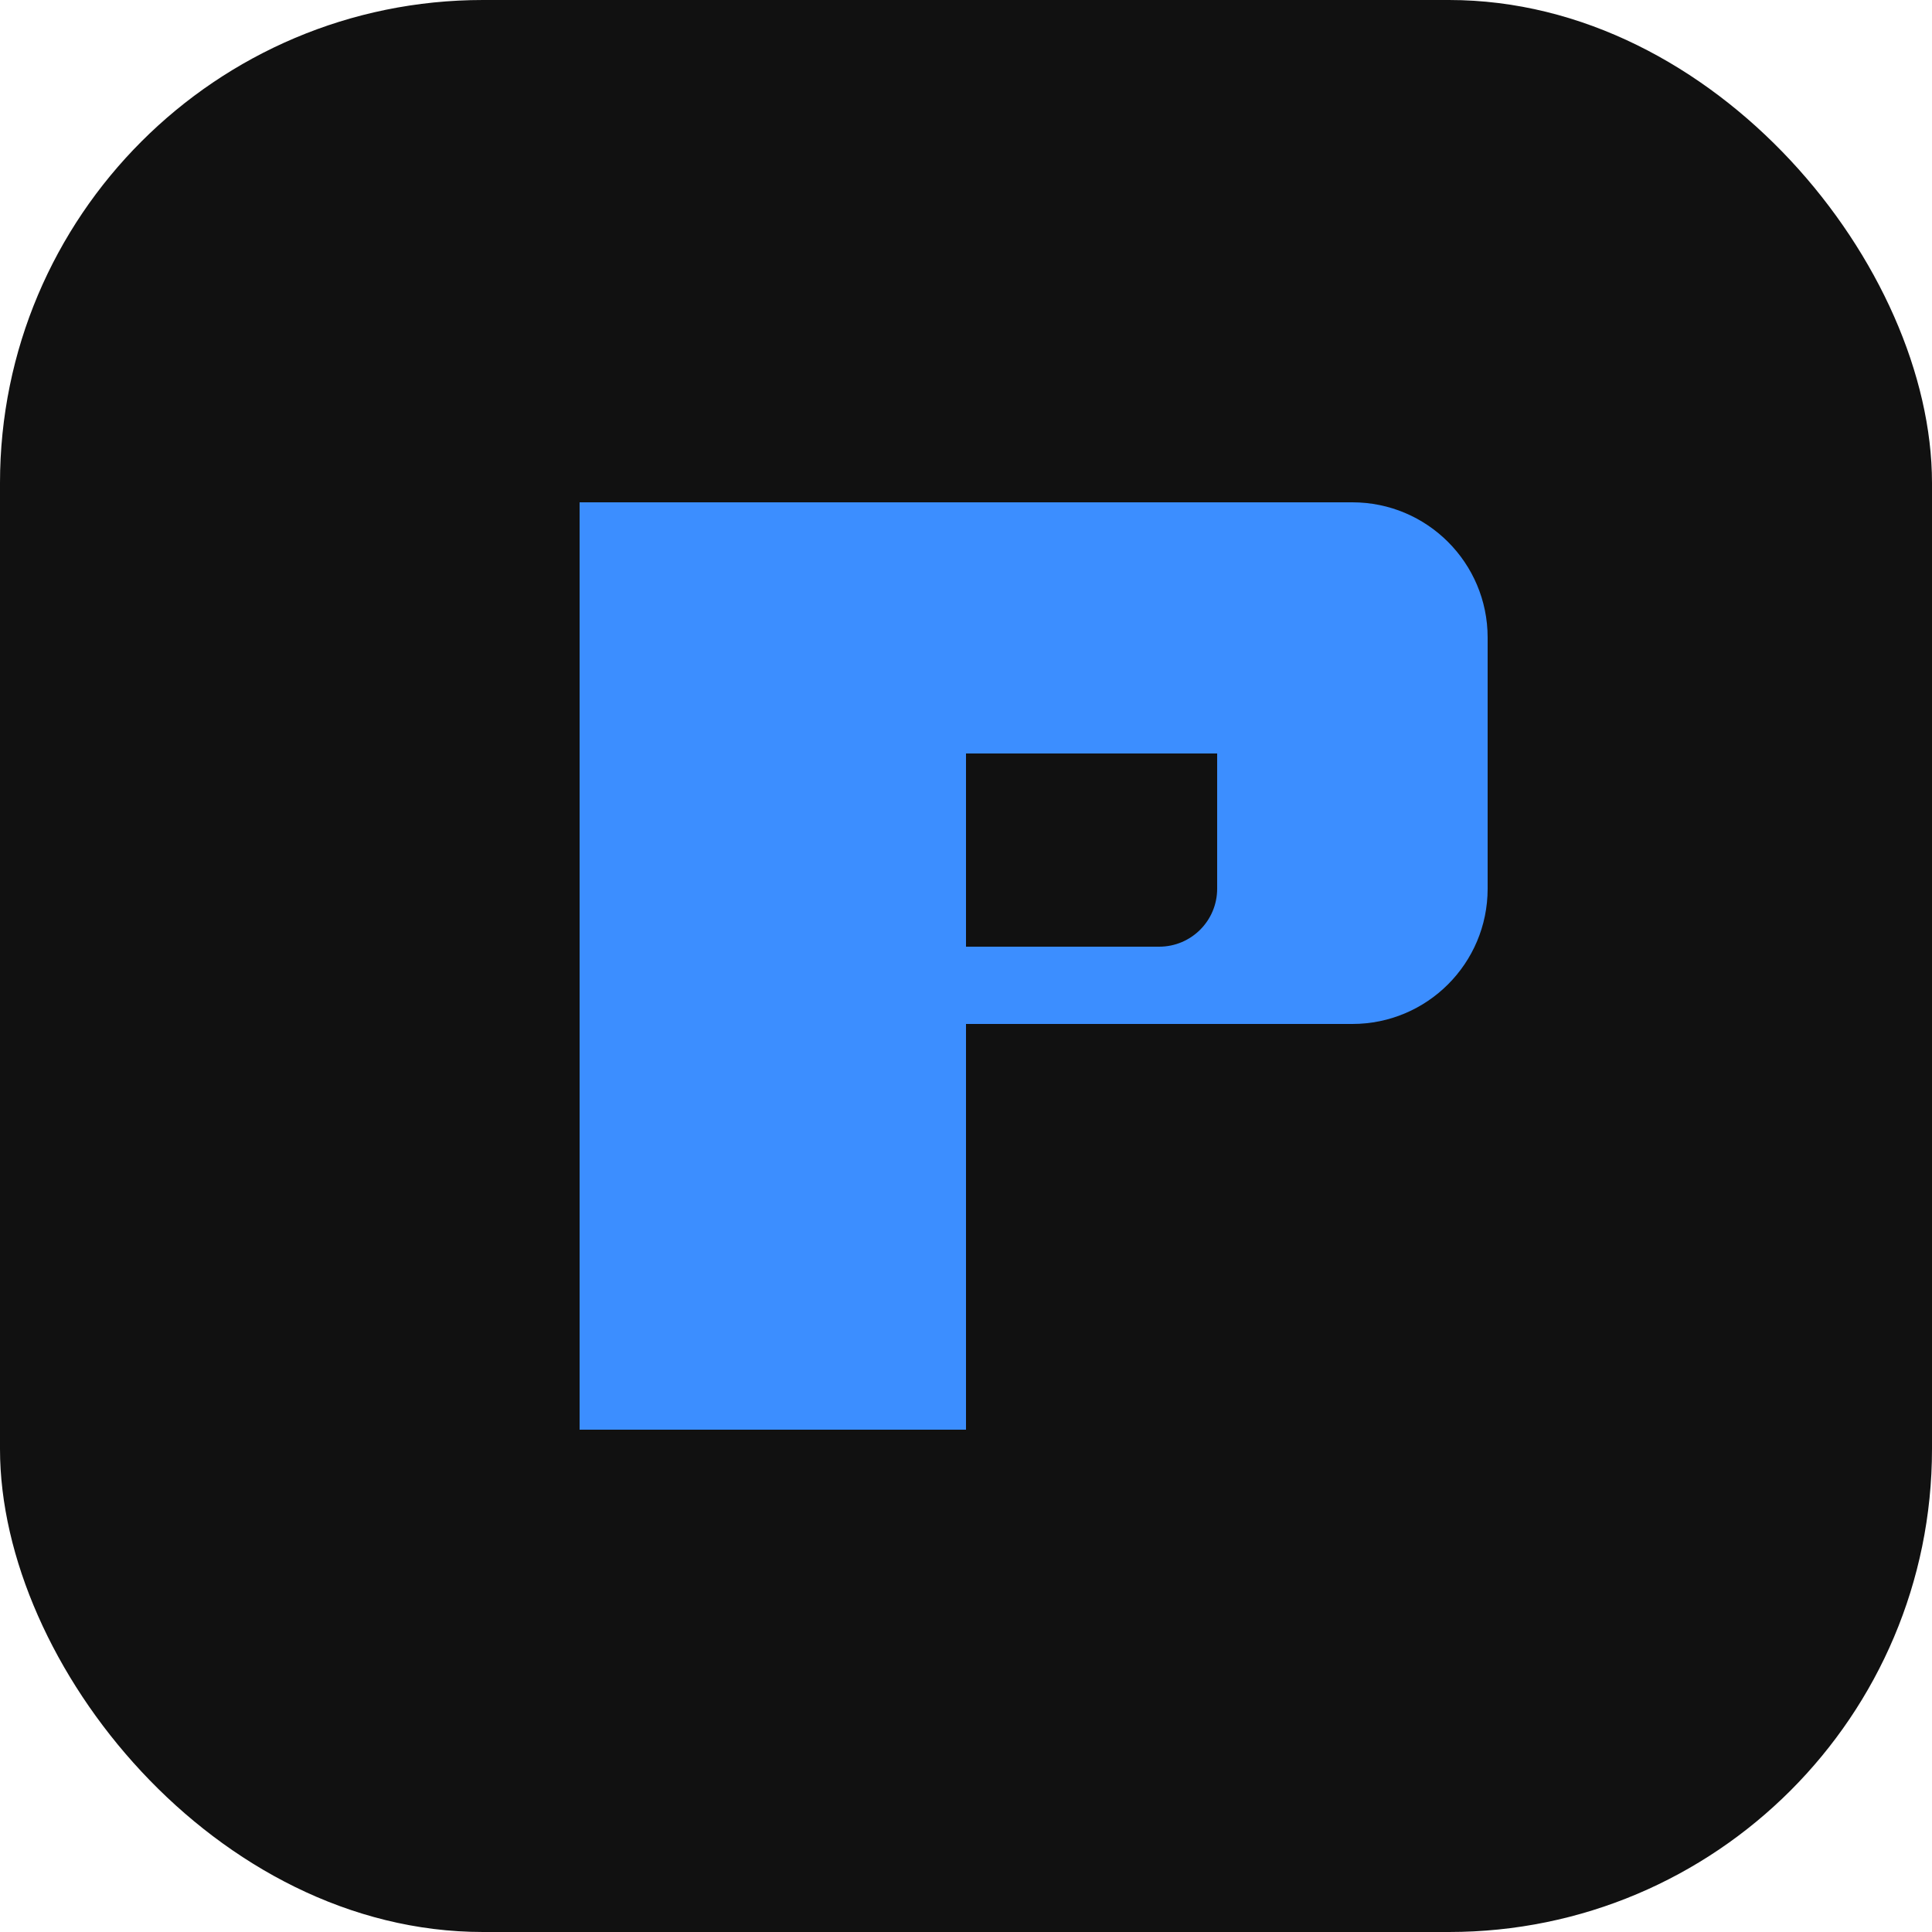
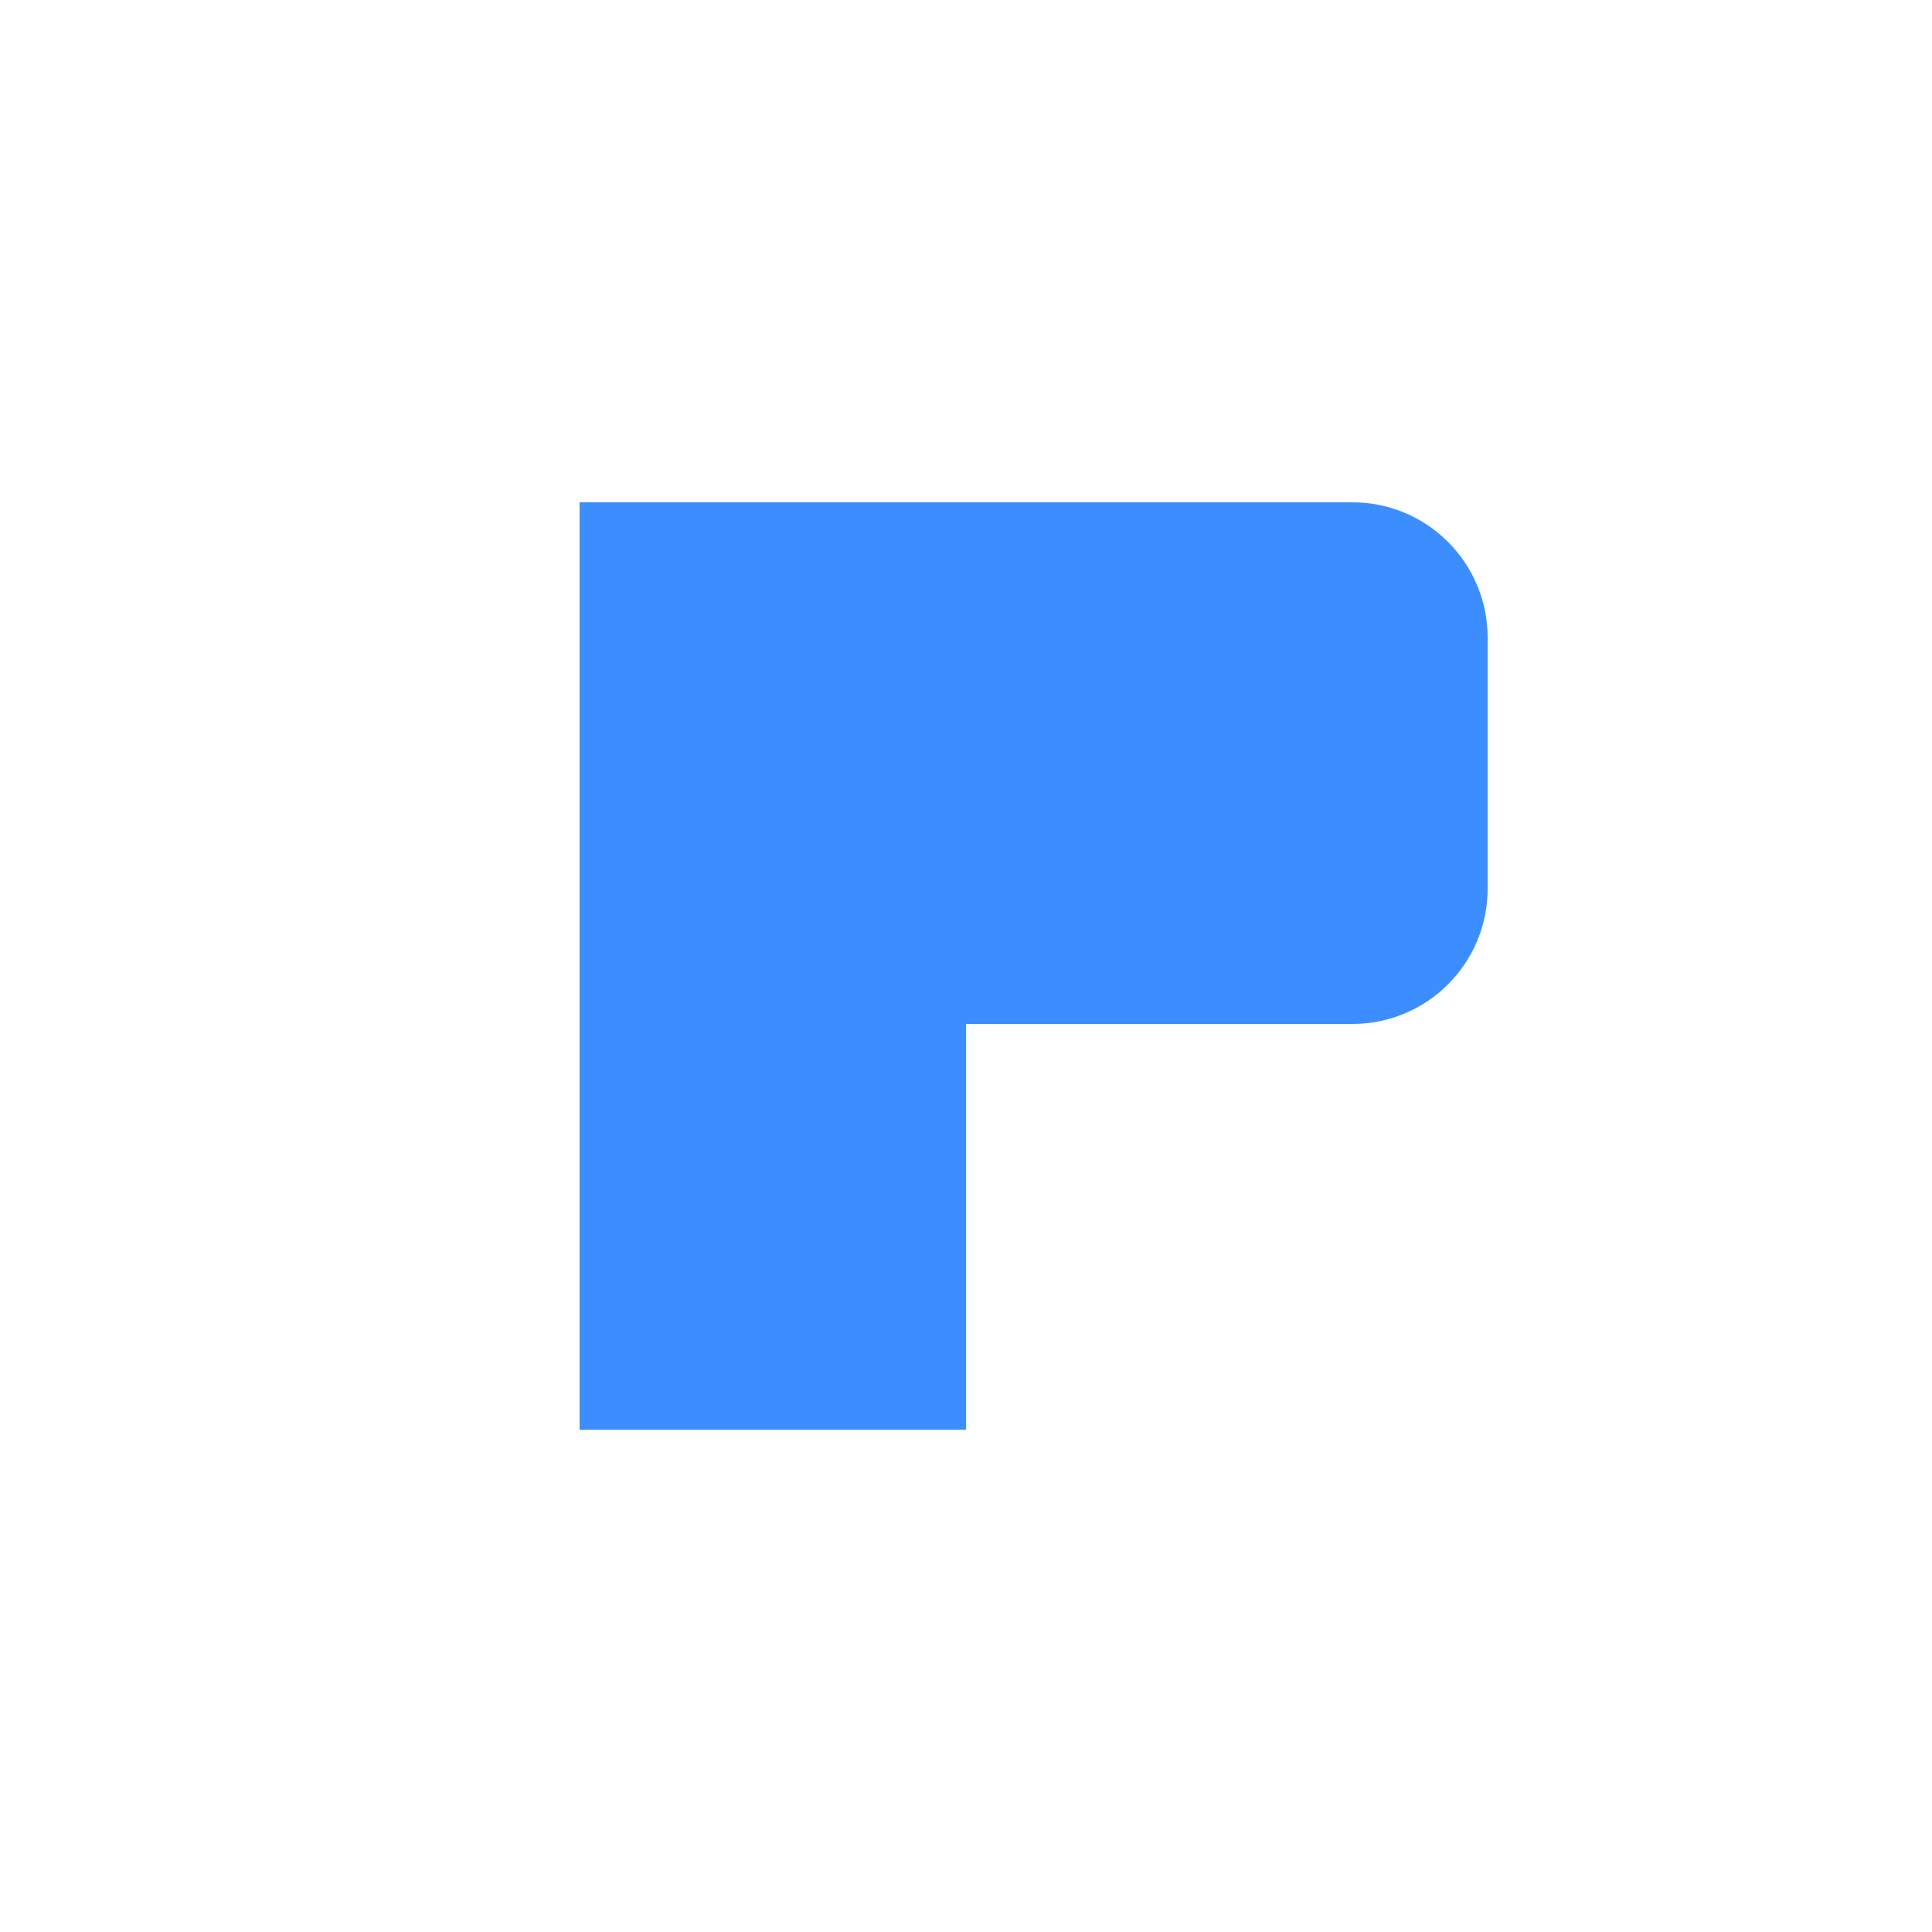
<svg xmlns="http://www.w3.org/2000/svg" width="100" height="100" viewBox="0 0 100 100" fill="none">
-   <rect width="100" height="100" rx="25" fill="#111111" />
  <path d="M30 26H70C73.866 26 77 29.134 77 33V46C77 49.866 73.866 53 70 53H50V74H30V26Z" fill="#3C8EFF" />
-   <path d="M50 39H63V46C63 47.657 61.657 49 60 49H50V39Z" fill="#111111" />
</svg>